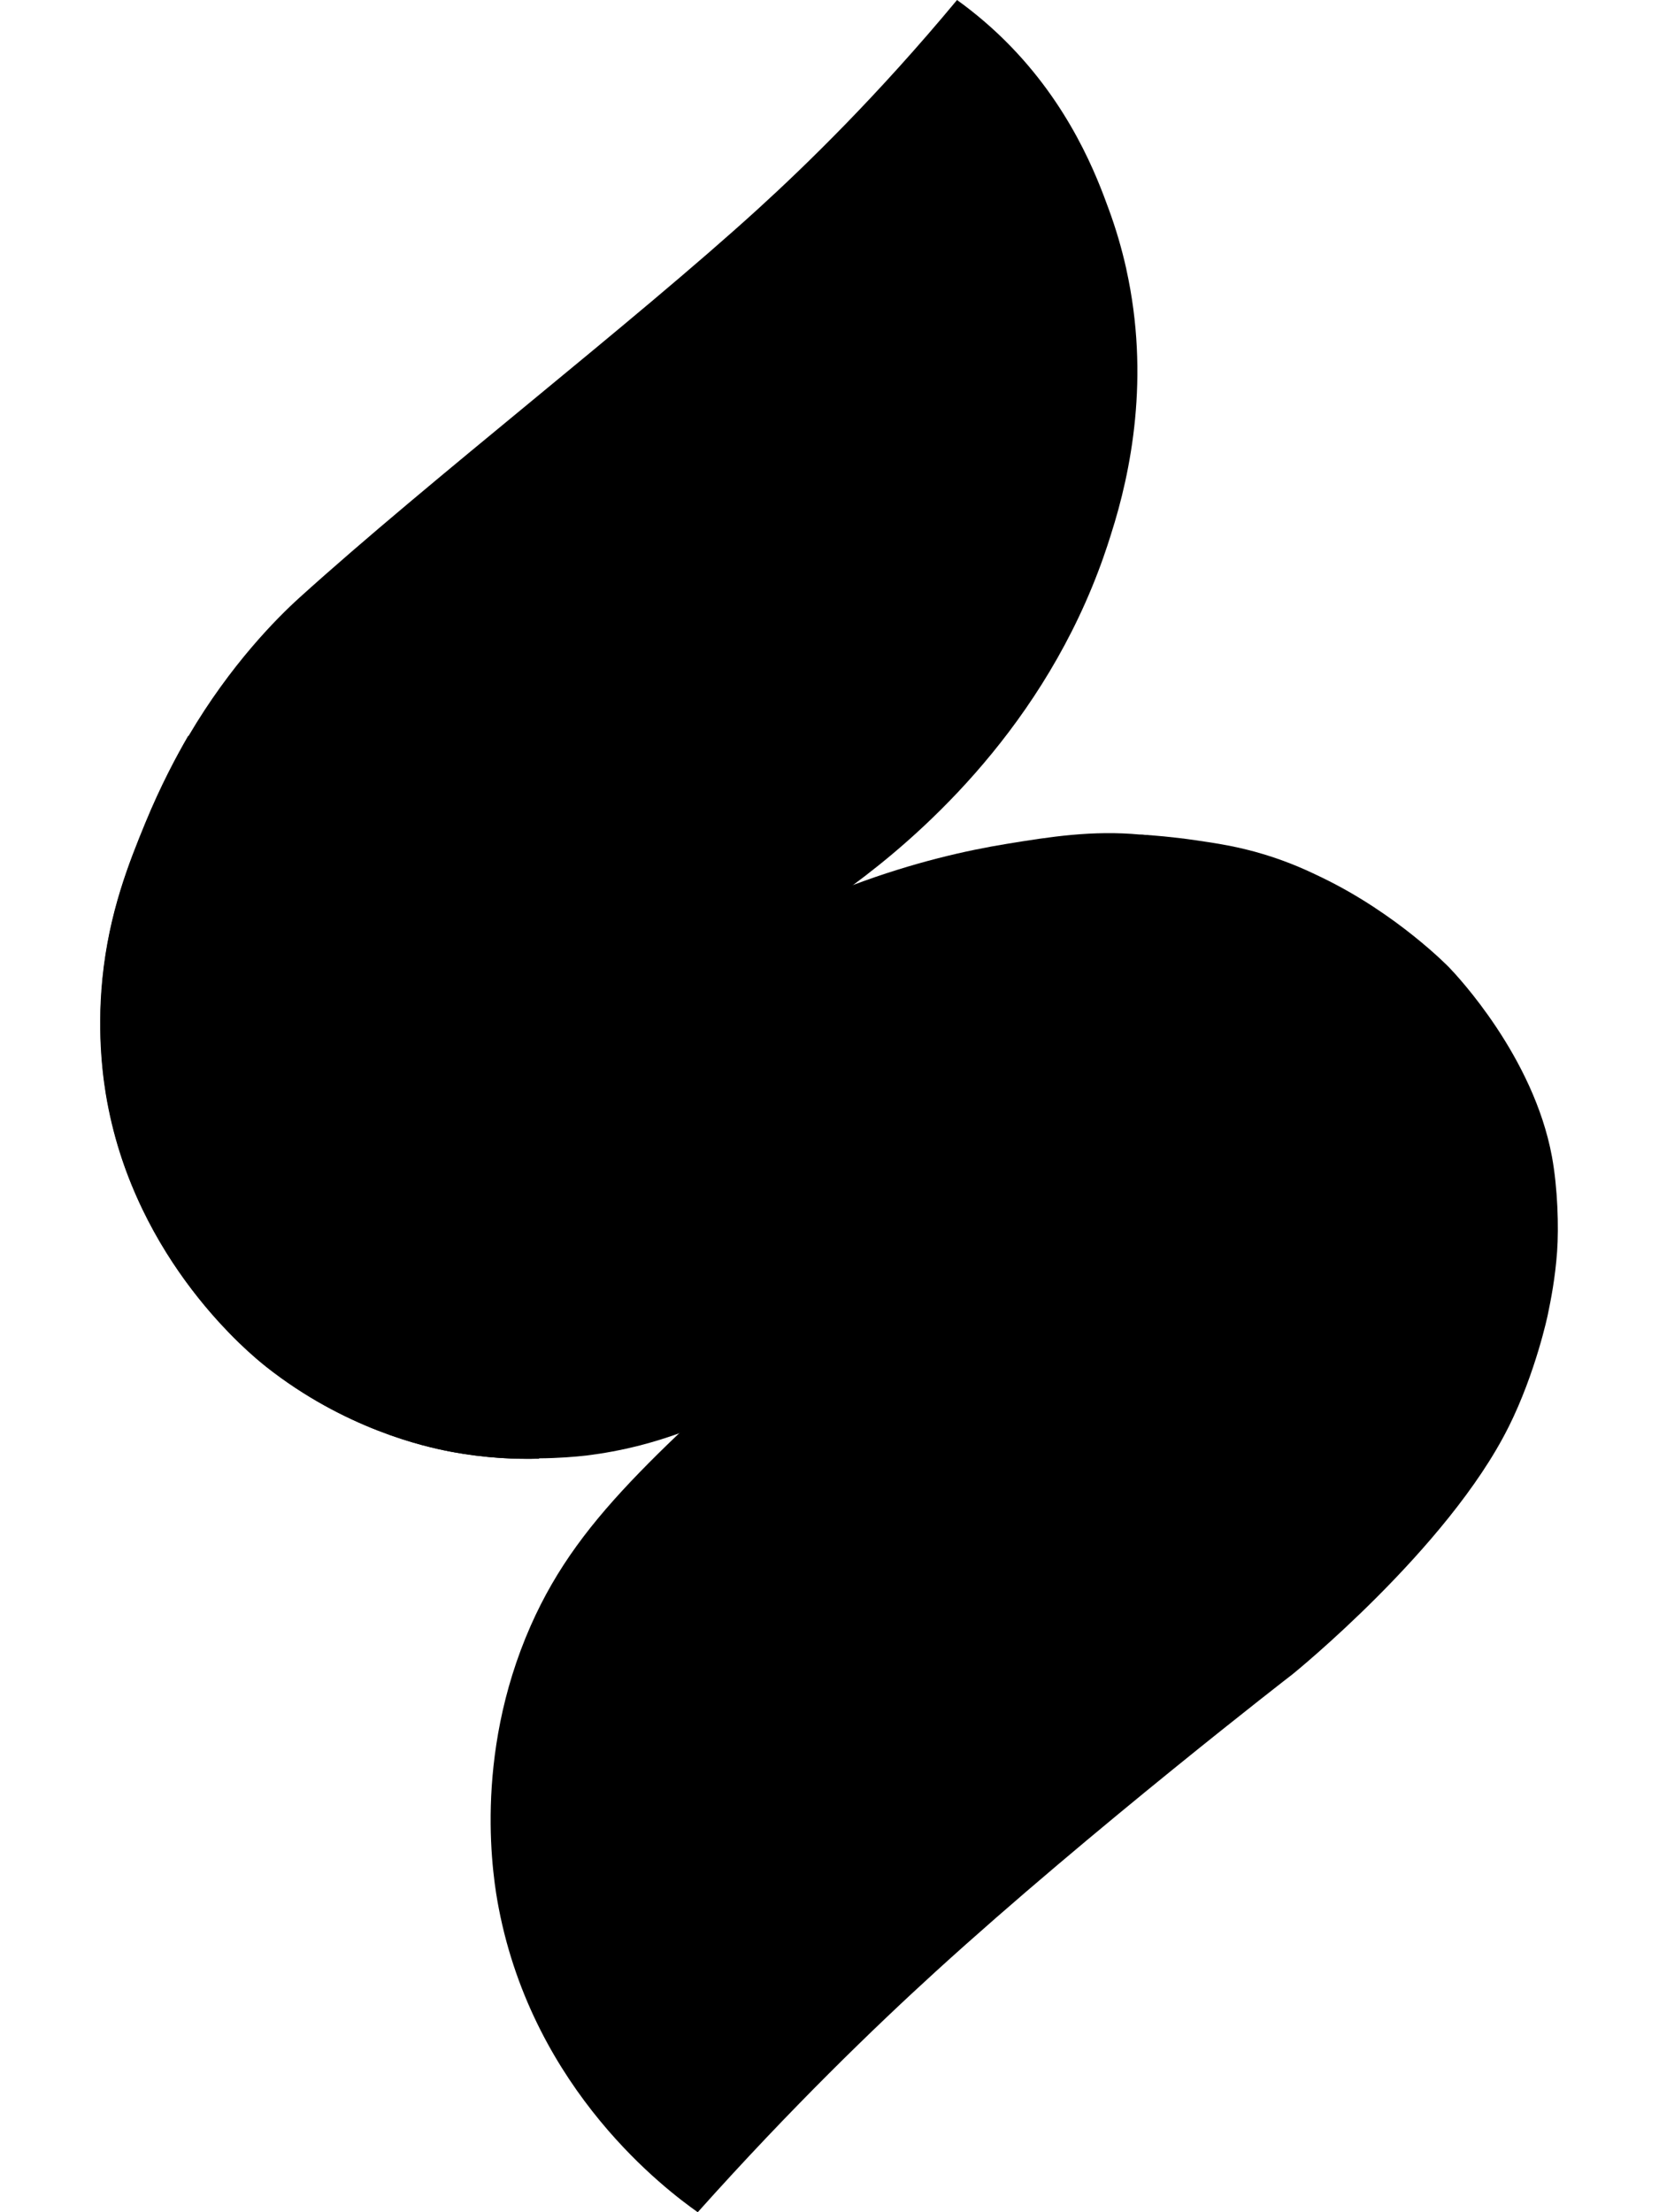
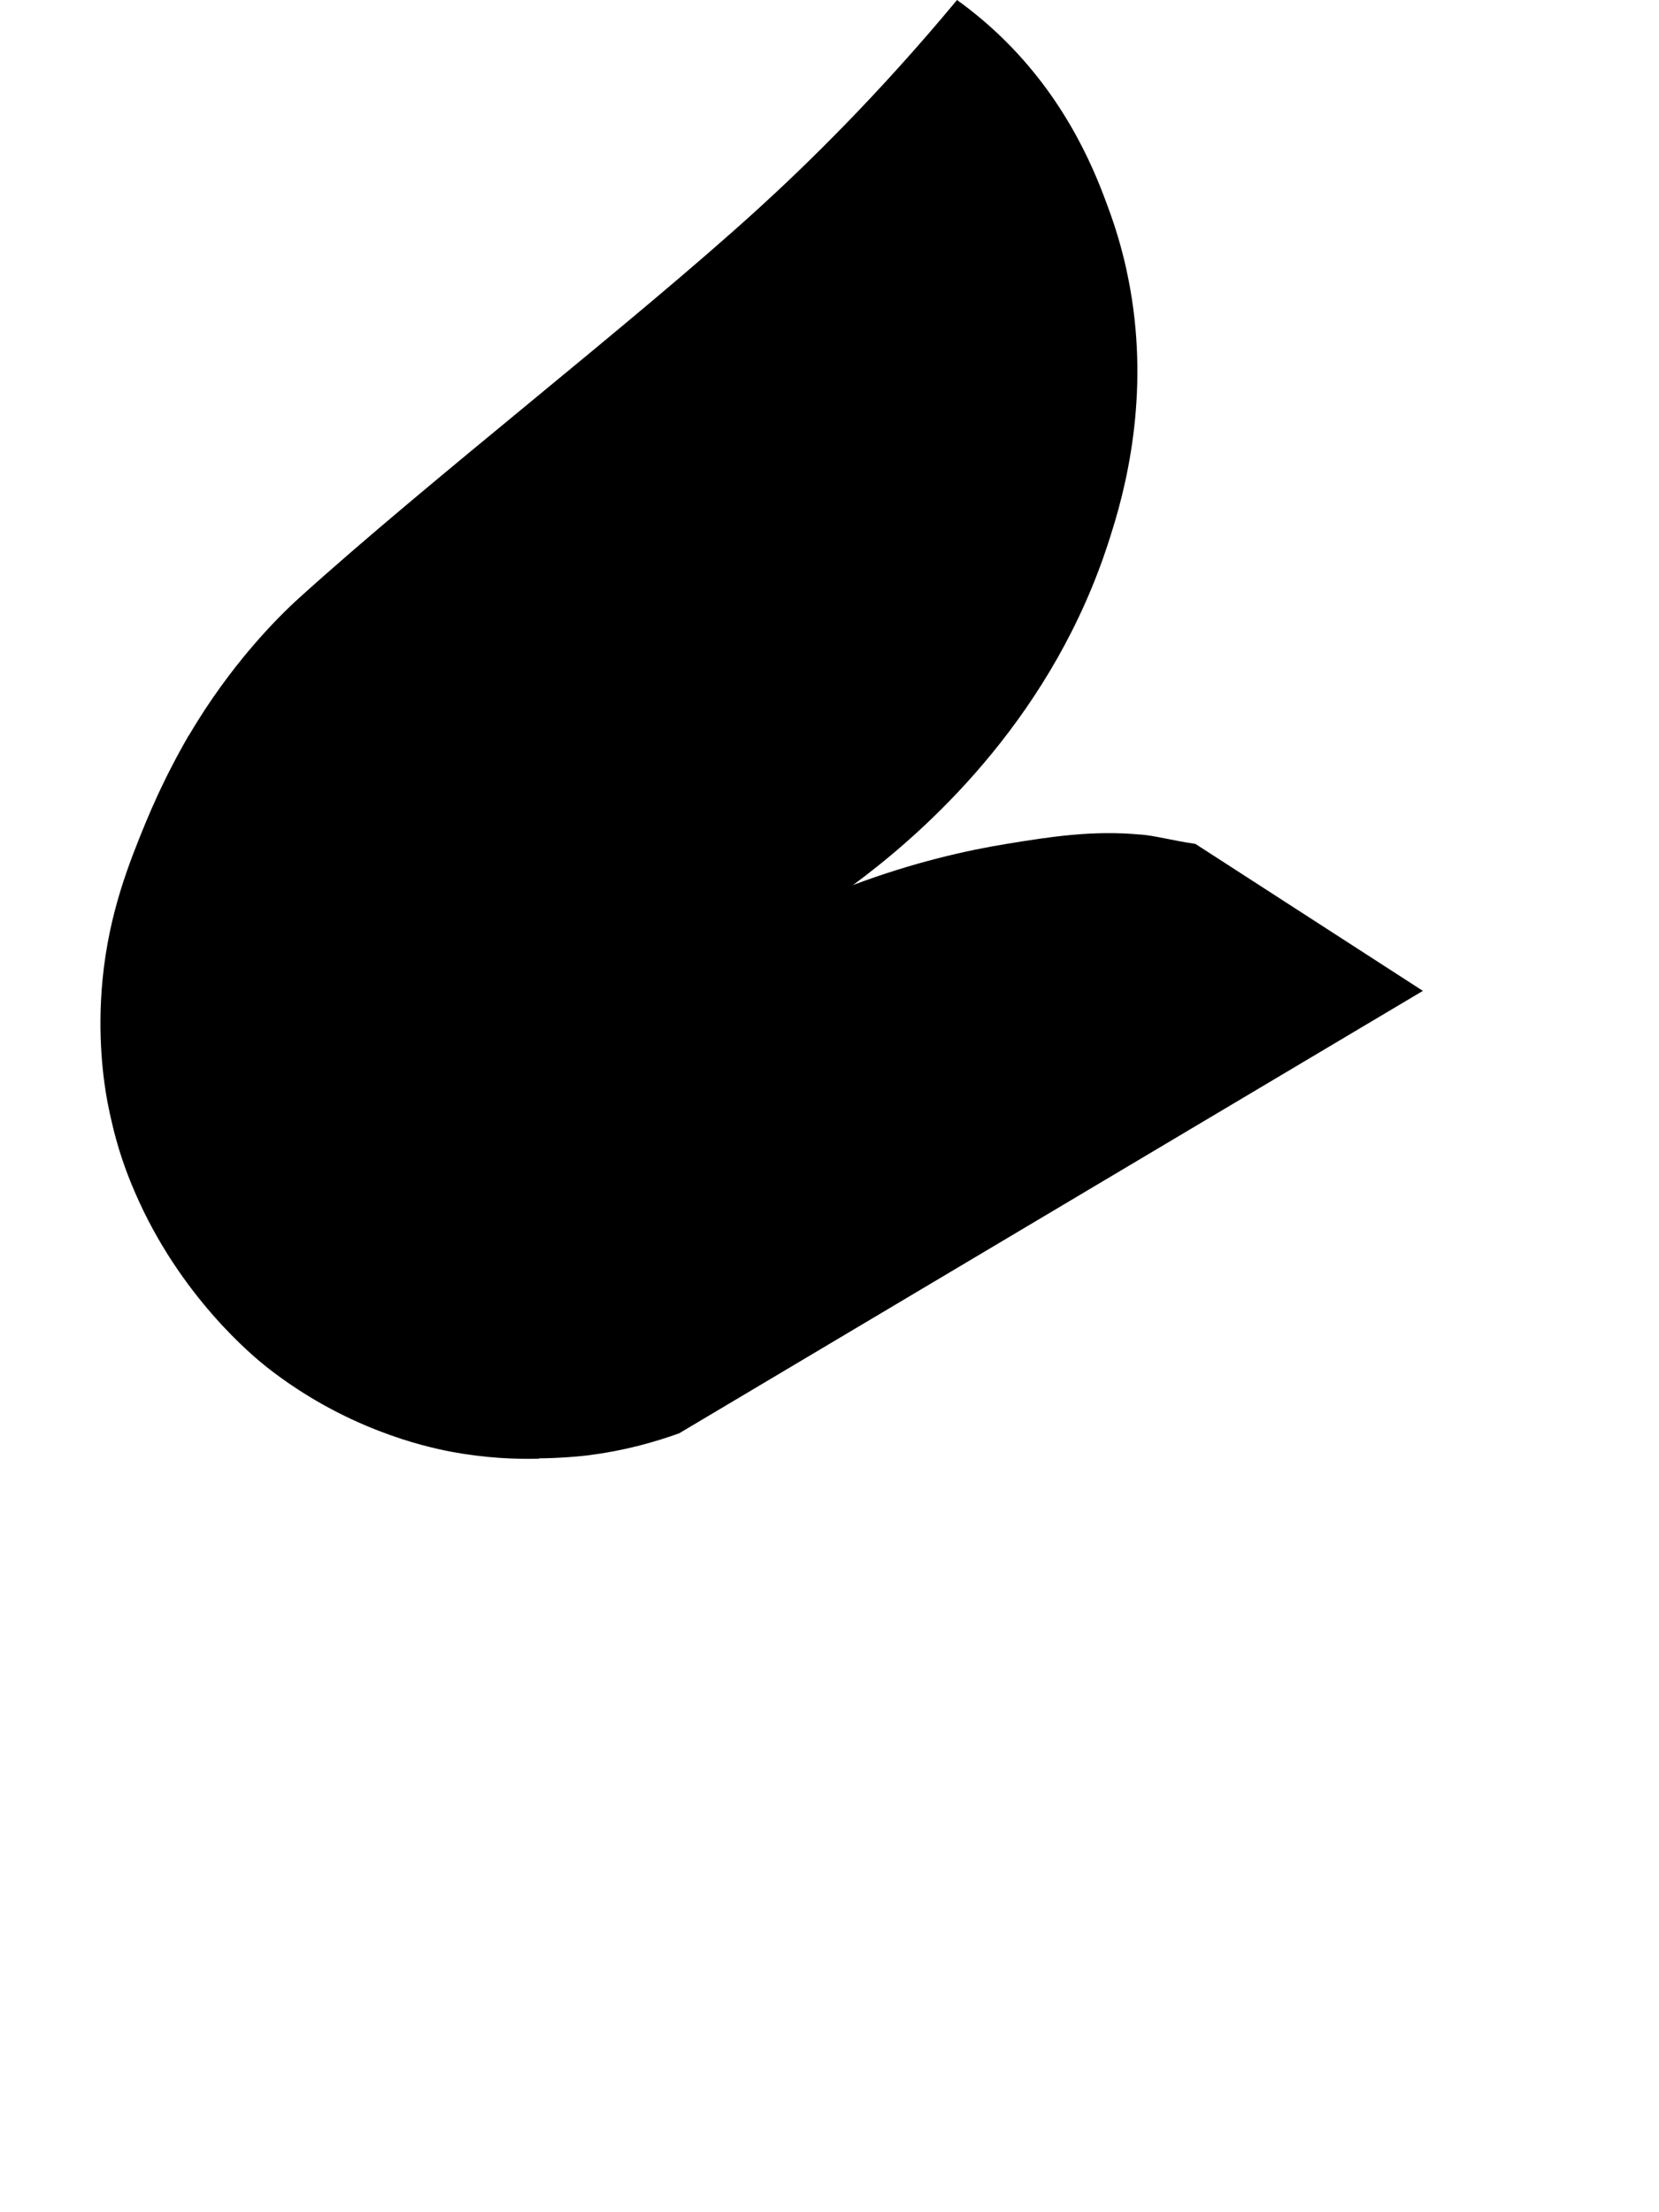
<svg xmlns="http://www.w3.org/2000/svg" width="24" height="32" viewBox="0 0 24 32" fill="none">
  <path d="M16.493 12.071C16.692 12.084 16.968 12.16 17.293 12.207L20.584 14.333L9.825 20.733C9.663 20.791 9.472 20.853 9.254 20.909C8.98 20.979 8.725 21.024 8.495 21.053C8.32 21.073 8.082 21.093 7.8 21.095L3.667 16.167L12.342 12.799C12.341 12.801 12.339 12.802 12.337 12.803L12.337 12.803C13.225 12.47 13.996 12.299 14.562 12.207C15.19 12.104 15.806 12.008 16.494 12.072C16.494 12.072 16.494 12.072 16.493 12.071C16.492 12.071 16.49 12.071 16.488 12.071H16.488C16.49 12.071 16.492 12.071 16.493 12.071Z" fill="#FFC400" style="fill:#FFC400;fill:color(display-p3 1 0.769 0);fill-opacity:1;" />
  <path d="M16.295 3.896C16.226 3.587 16.14 3.299 16.043 3.035C15.87 2.558 15.483 1.521 14.537 0.585C14.363 0.413 14.135 0.209 13.845 0C12.689 1.392 11.652 2.397 10.966 3.022C9.166 4.662 6.22 6.937 4.328 8.649C4 8.946 3.333 9.618 2.731 10.64C2.73 10.641 2.728 10.643 2.727 10.645C2.727 10.645 2.727 10.644 2.727 10.643C2.619 10.831 2.485 11.074 2.346 11.365C2.326 11.406 2.304 11.453 2.281 11.502C2.223 11.629 2.164 11.763 2.105 11.905C1.869 12.48 1.58 13.198 1.485 14.155C1.402 14.989 1.501 15.651 1.554 15.937C1.574 16.042 1.596 16.145 1.62 16.245C1.703 16.605 1.818 16.94 1.954 17.251C2.603 18.755 3.671 19.626 3.851 19.769C4.99 20.669 6.142 20.925 6.509 20.996C7.03 21.095 7.477 21.109 7.799 21.1C7.799 21.099 7.799 21.097 7.798 21.096C7.8 21.096 7.801 21.096 7.802 21.096C7.8 21.093 7.798 21.09 7.796 21.087C7.731 20.849 7.653 20.503 7.616 20.08C7.488 18.629 7.949 17.511 8.185 16.955C8.364 16.535 8.802 15.548 9.736 14.65C10.171 14.232 10.642 13.894 11.109 13.588C11.616 13.255 12.059 12.996 12.312 12.821C12.303 12.826 12.32 12.816 12.312 12.821C12.321 12.815 12.337 12.805 12.345 12.799C13.232 12.143 14.974 10.662 15.883 8.277C15.991 7.997 16.074 7.723 16.074 7.723C16.359 6.832 16.64 5.457 16.294 3.895L16.295 3.896Z" fill="url(#paint0_linear_785_5715)" style="" />
-   <path d="M7.796 21.1C7.473 21.109 7.026 21.096 6.506 20.996C6.138 20.926 4.987 20.669 3.848 19.769C3.62 19.589 1.976 18.249 1.55 15.938C1.497 15.651 1.398 14.99 1.481 14.155C1.577 13.199 1.865 12.481 2.101 11.906C2.323 11.366 2.552 10.938 2.723 10.644C2.797 10.848 2.918 11.135 3.118 11.448C3.564 12.146 4.112 12.518 4.537 12.797C4.721 12.918 5.584 13.472 6.89 13.763C7.775 13.96 8.473 13.95 8.71 13.942C9.241 13.925 10.084 13.838 11.04 13.467C11.592 13.253 12.038 12.99 12.334 12.805C12.081 12.981 11.613 13.255 11.106 13.587C10.639 13.894 10.168 14.231 9.733 14.65C8.799 15.547 8.361 16.534 8.183 16.954C7.946 17.51 7.486 18.628 7.613 20.079C7.651 20.51 7.731 20.861 7.796 21.099L7.796 21.1Z" fill="#FF9100" style="fill:#FF9100;fill:color(display-p3 1 0.569 0);fill-opacity:1;" />
-   <path d="M21.823 20.644C22.218 19.853 22.391 19.019 22.391 19.019C22.435 18.806 22.498 18.493 22.526 18.103C22.551 17.753 22.535 17.185 22.451 16.729C22.184 15.284 21.078 14.113 20.965 13.995C20.965 13.995 20.218 13.221 19.118 12.691C18.956 12.613 18.679 12.478 18.291 12.36C17.909 12.244 17.598 12.198 17.289 12.153C16.962 12.106 16.686 12.083 16.488 12.071C16.535 12.076 16.6 12.086 16.676 12.104C16.857 12.146 16.983 12.21 17.082 12.258C17.174 12.303 17.314 12.373 17.467 12.504C17.529 12.558 17.607 12.624 17.684 12.729C17.747 12.816 17.83 12.953 17.874 13.134C18.007 13.682 17.672 14.193 17.55 14.379C16.687 15.697 12.021 18.444 9.255 21.295C8.551 22.021 8.051 22.671 7.677 23.517C6.835 25.426 7.136 27.195 7.215 27.602C7.725 30.251 9.649 31.685 10.094 32C11.45 30.484 12.65 29.327 13.535 28.52C15.778 26.476 18.699 24.217 18.7 24.217C18.7 24.217 20.944 22.403 21.822 20.645L21.823 20.644Z" fill="url(#paint1_linear_785_5715)" style="" />
  <defs>
    <linearGradient id="paint0_linear_785_5715" x1="3.301" y1="18.657" x2="14.138" y2="0.429" gradientUnits="userSpaceOnUse">
      <stop stop-color="#F8682F" style="stop-color:#F8682F;stop-color:color(display-p3 0.973 0.408 0.184);stop-opacity:1;" />
      <stop offset="1" stop-color="#DD2C00" style="stop-color:#DD2C00;stop-color:color(display-p3 0.867 0.172 0);stop-opacity:1;" />
    </linearGradient>
    <linearGradient id="paint1_linear_785_5715" x1="13.443" y1="13.574" x2="12.203" y2="35.32" gradientUnits="userSpaceOnUse">
      <stop stop-color="#F8682F" style="stop-color:#F8682F;stop-color:color(display-p3 0.973 0.408 0.184);stop-opacity:1;" />
      <stop offset="0.567" stop-color="#E92A4E" style="stop-color:#E92A4E;stop-color:color(display-p3 0.914 0.165 0.306);stop-opacity:1;" />
      <stop offset="1" stop-color="#C447FF" style="stop-color:#C447FF;stop-color:color(display-p3 0.77 0.277 0.999);stop-opacity:1;" />
    </linearGradient>
  </defs>
</svg>